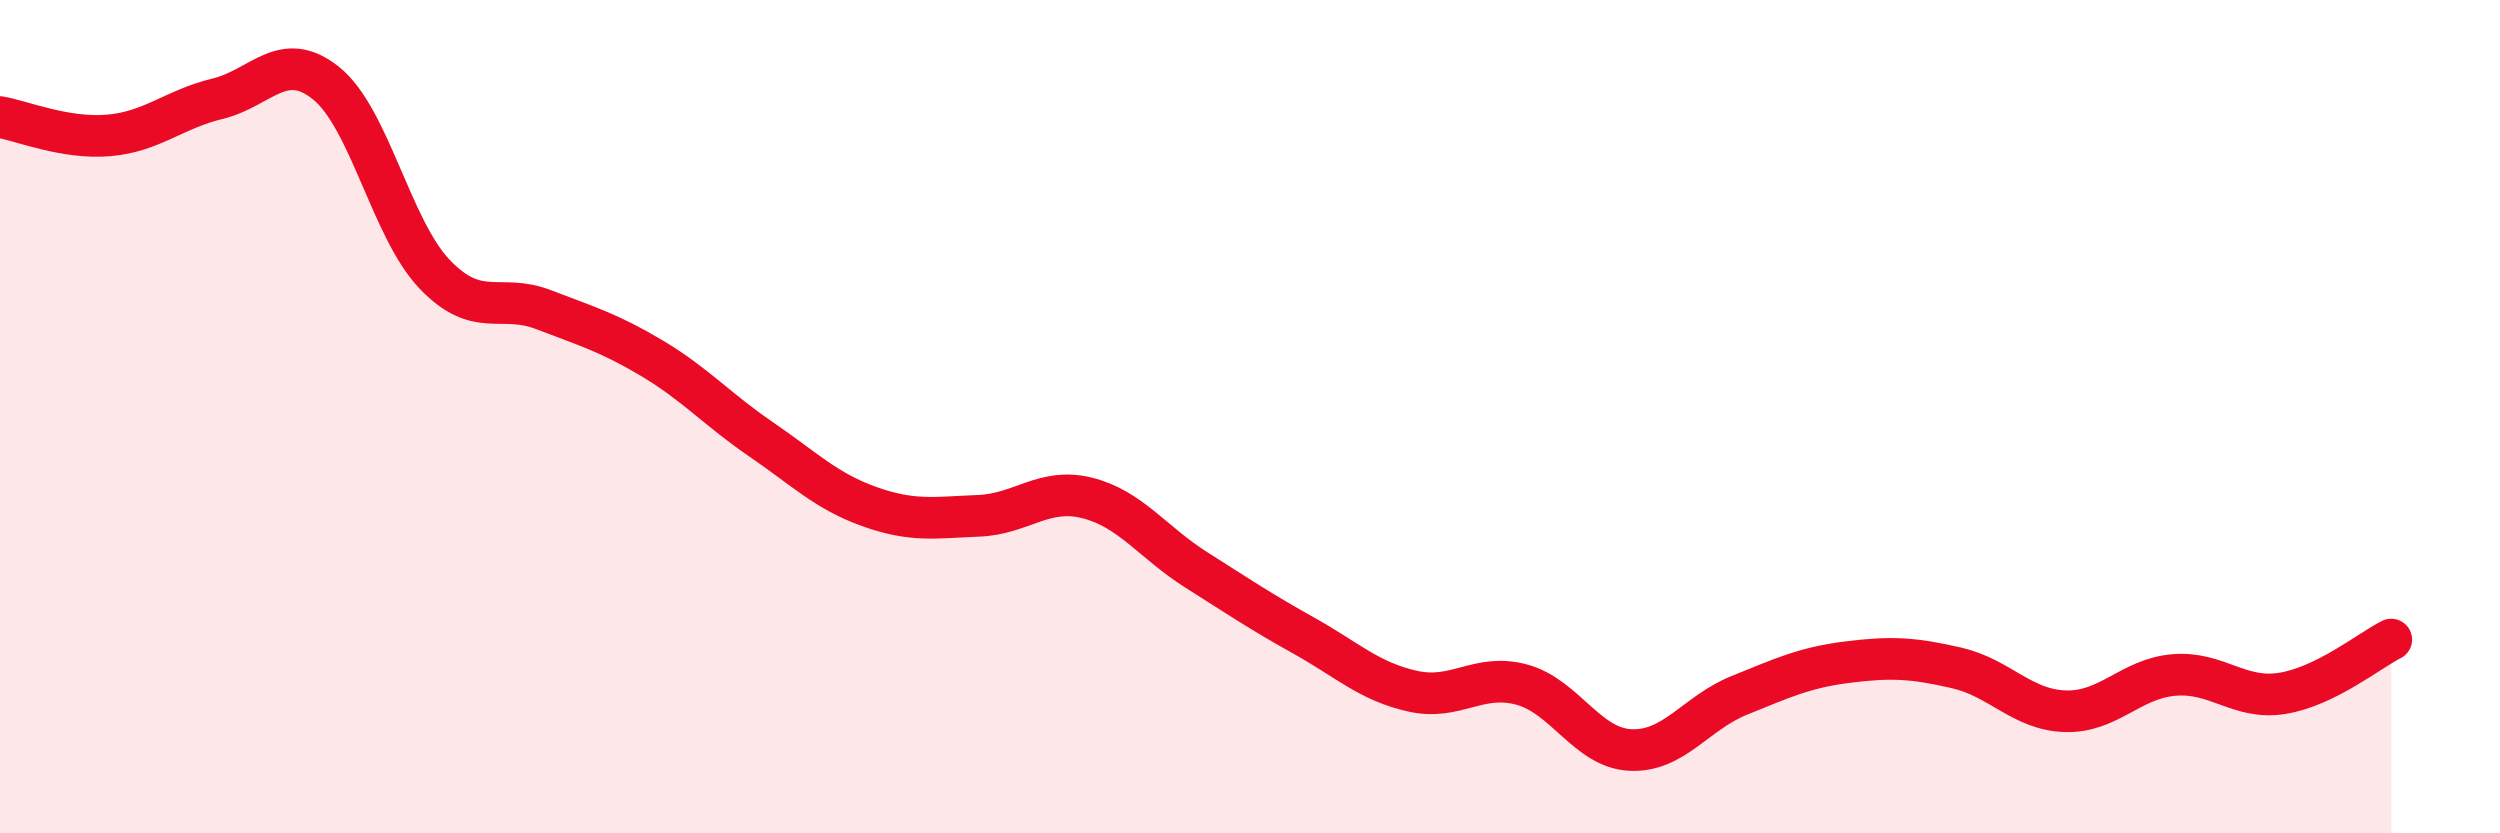
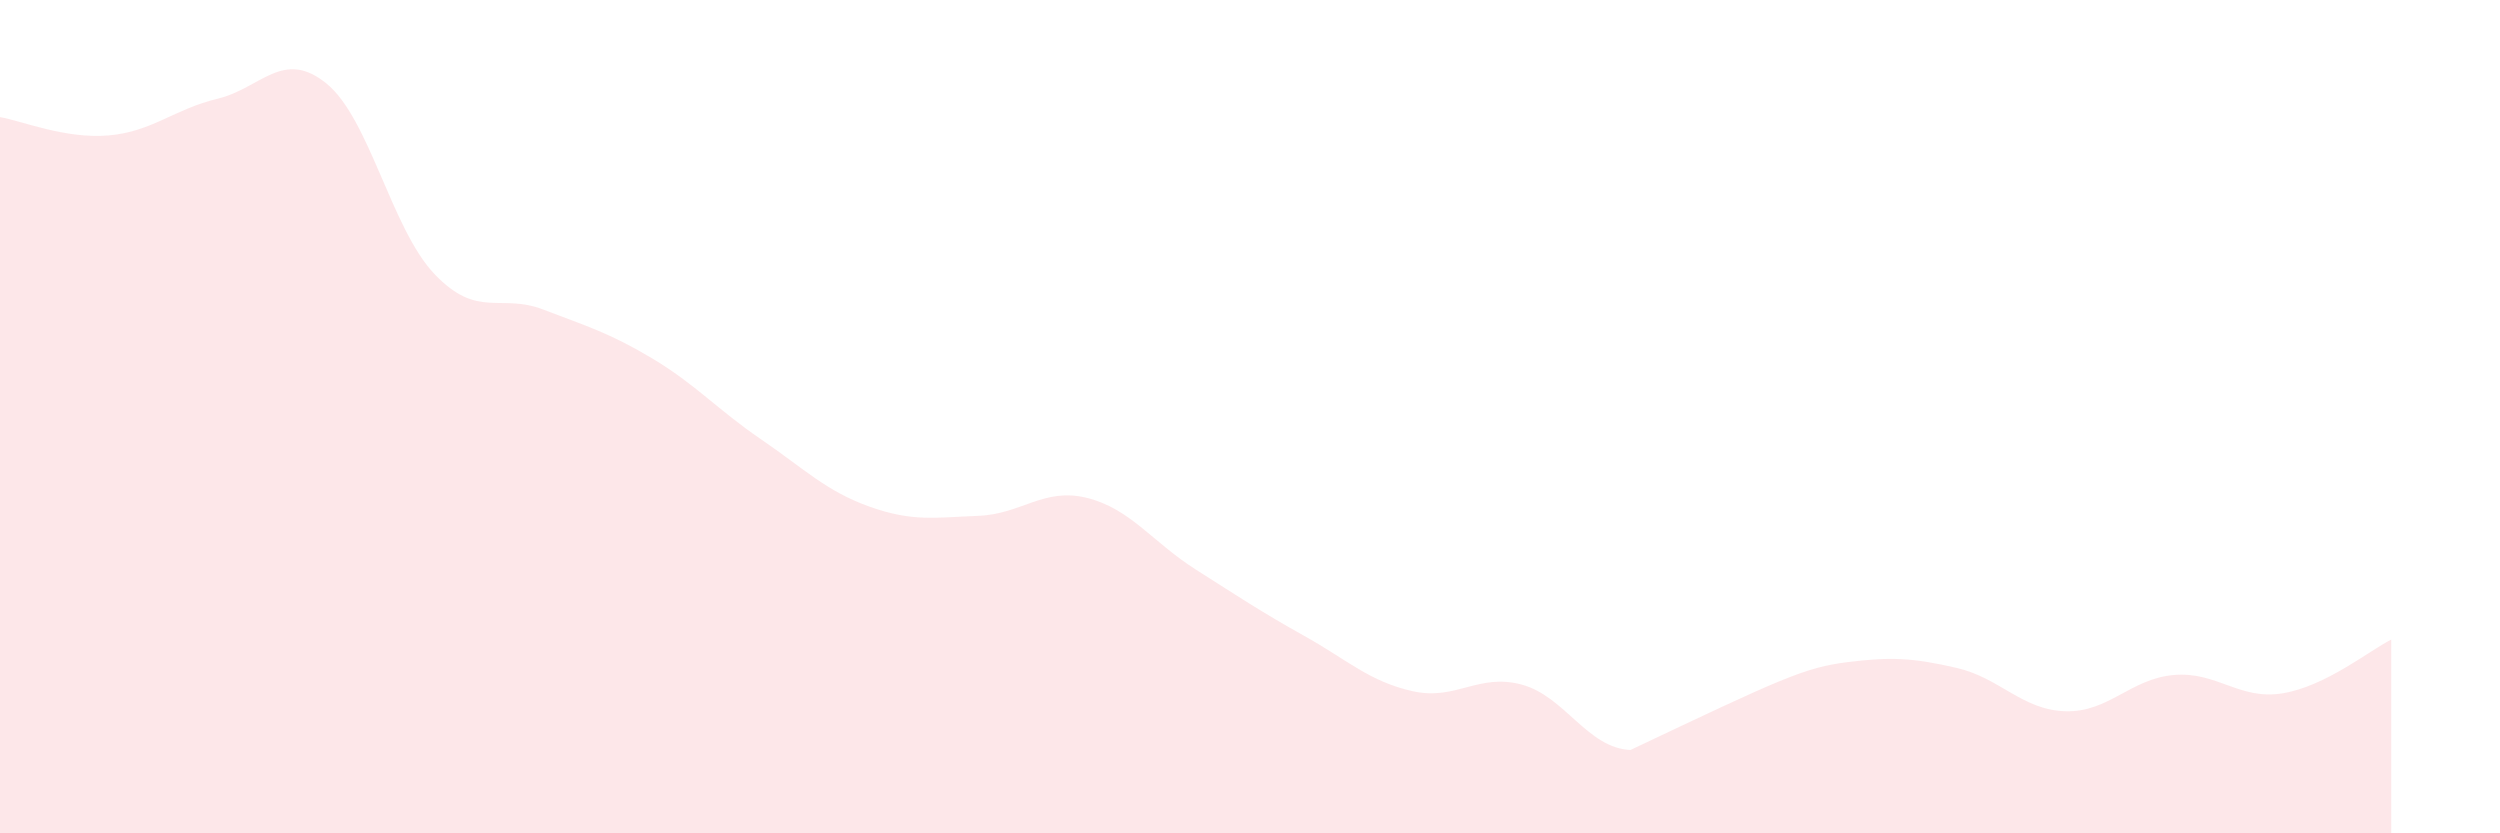
<svg xmlns="http://www.w3.org/2000/svg" width="60" height="20" viewBox="0 0 60 20">
-   <path d="M 0,2.81 C 0.52,2.9 1.57,3.34 2.61,3.25 C 3.65,3.16 4.18,2.62 5.22,2.37 C 6.26,2.12 6.79,1.16 7.83,2 C 8.87,2.84 9.39,5.49 10.43,6.58 C 11.47,7.67 12,7.03 13.04,7.43 C 14.08,7.83 14.61,7.98 15.65,8.6 C 16.69,9.22 17.22,9.83 18.26,10.54 C 19.3,11.25 19.83,11.79 20.87,12.16 C 21.91,12.53 22.44,12.42 23.48,12.38 C 24.52,12.34 25.05,11.69 26.09,11.95 C 27.13,12.21 27.66,13.01 28.7,13.67 C 29.74,14.33 30.26,14.68 31.3,15.26 C 32.34,15.84 32.87,16.36 33.91,16.59 C 34.95,16.82 35.48,16.15 36.52,16.43 C 37.56,16.71 38.09,17.95 39.13,18 C 40.17,18.05 40.7,17.11 41.74,16.69 C 42.78,16.27 43.31,16.02 44.35,15.89 C 45.39,15.76 45.92,15.79 46.96,16.03 C 48,16.27 48.53,17.04 49.57,17.07 C 50.61,17.1 51.13,16.29 52.17,16.2 C 53.21,16.11 53.74,16.81 54.78,16.64 C 55.82,16.47 56.87,15.61 57.39,15.35L57.39 20L0 20Z" fill="#EB0A25" opacity="0.1" stroke-linecap="round" stroke-linejoin="round" />
-   <path d="M 0,2.81 C 0.52,2.9 1.57,3.34 2.61,3.25 C 3.65,3.16 4.18,2.62 5.22,2.37 C 6.26,2.12 6.79,1.16 7.83,2 C 8.87,2.84 9.39,5.49 10.43,6.58 C 11.47,7.67 12,7.03 13.04,7.43 C 14.08,7.83 14.61,7.98 15.65,8.6 C 16.69,9.22 17.22,9.83 18.26,10.54 C 19.3,11.25 19.83,11.79 20.87,12.16 C 21.91,12.53 22.44,12.42 23.48,12.38 C 24.52,12.34 25.05,11.69 26.09,11.95 C 27.13,12.21 27.66,13.01 28.7,13.67 C 29.74,14.33 30.26,14.68 31.3,15.26 C 32.34,15.84 32.87,16.36 33.91,16.59 C 34.95,16.82 35.48,16.15 36.52,16.43 C 37.56,16.71 38.09,17.95 39.13,18 C 40.17,18.05 40.7,17.11 41.74,16.69 C 42.78,16.27 43.31,16.02 44.35,15.89 C 45.39,15.76 45.92,15.79 46.96,16.03 C 48,16.27 48.53,17.04 49.57,17.07 C 50.61,17.1 51.13,16.29 52.17,16.2 C 53.21,16.11 53.74,16.81 54.78,16.64 C 55.82,16.47 56.87,15.61 57.39,15.35" stroke="#EB0A25" stroke-width="1" fill="none" stroke-linecap="round" stroke-linejoin="round" />
+   <path d="M 0,2.81 C 0.52,2.9 1.57,3.34 2.61,3.25 C 3.65,3.16 4.18,2.62 5.22,2.37 C 6.26,2.12 6.79,1.16 7.83,2 C 8.87,2.84 9.39,5.49 10.43,6.58 C 11.47,7.67 12,7.03 13.04,7.43 C 14.08,7.83 14.61,7.98 15.65,8.6 C 16.69,9.22 17.22,9.83 18.26,10.54 C 19.3,11.25 19.83,11.79 20.87,12.16 C 21.91,12.53 22.44,12.42 23.48,12.38 C 24.52,12.34 25.05,11.69 26.09,11.95 C 27.13,12.21 27.66,13.01 28.7,13.67 C 29.74,14.33 30.26,14.68 31.3,15.26 C 32.34,15.84 32.87,16.36 33.91,16.59 C 34.95,16.82 35.48,16.15 36.52,16.43 C 37.56,16.71 38.09,17.95 39.13,18 C 42.78,16.27 43.31,16.02 44.35,15.89 C 45.39,15.76 45.92,15.79 46.96,16.03 C 48,16.27 48.53,17.04 49.57,17.07 C 50.61,17.1 51.13,16.29 52.17,16.2 C 53.21,16.11 53.74,16.81 54.78,16.64 C 55.82,16.47 56.87,15.61 57.39,15.35L57.39 20L0 20Z" fill="#EB0A25" opacity="0.1" stroke-linecap="round" stroke-linejoin="round" />
</svg>